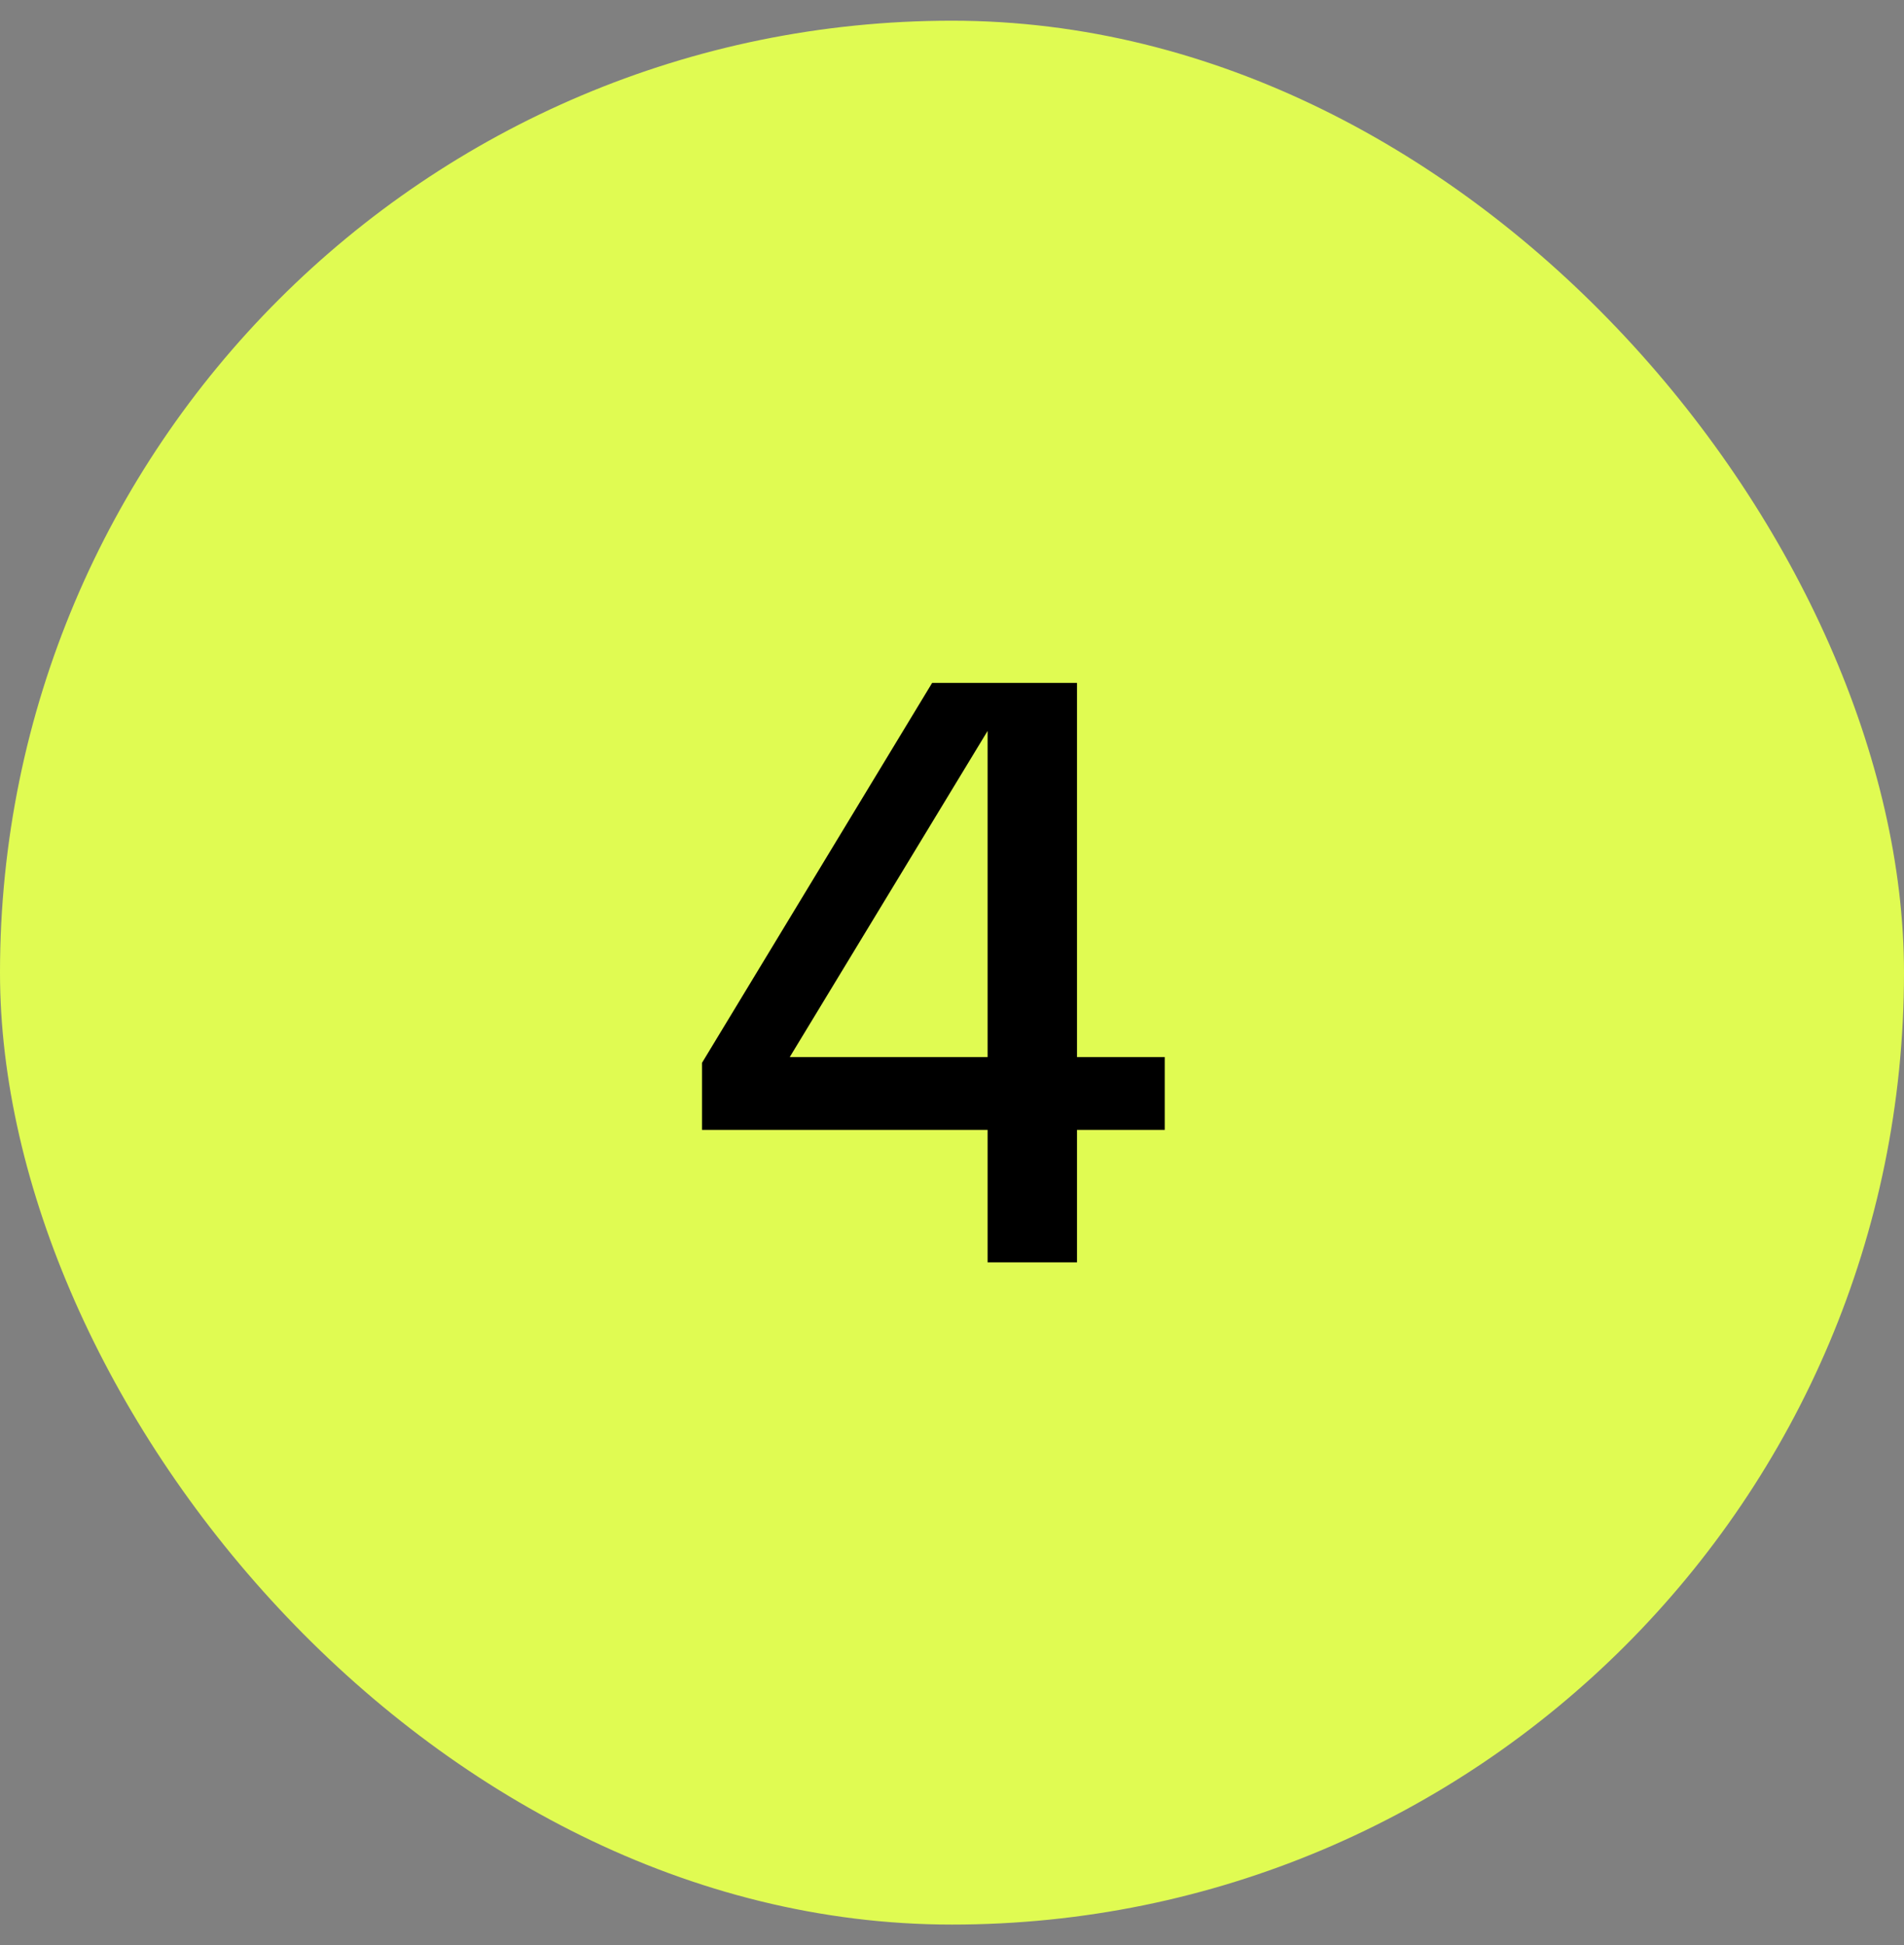
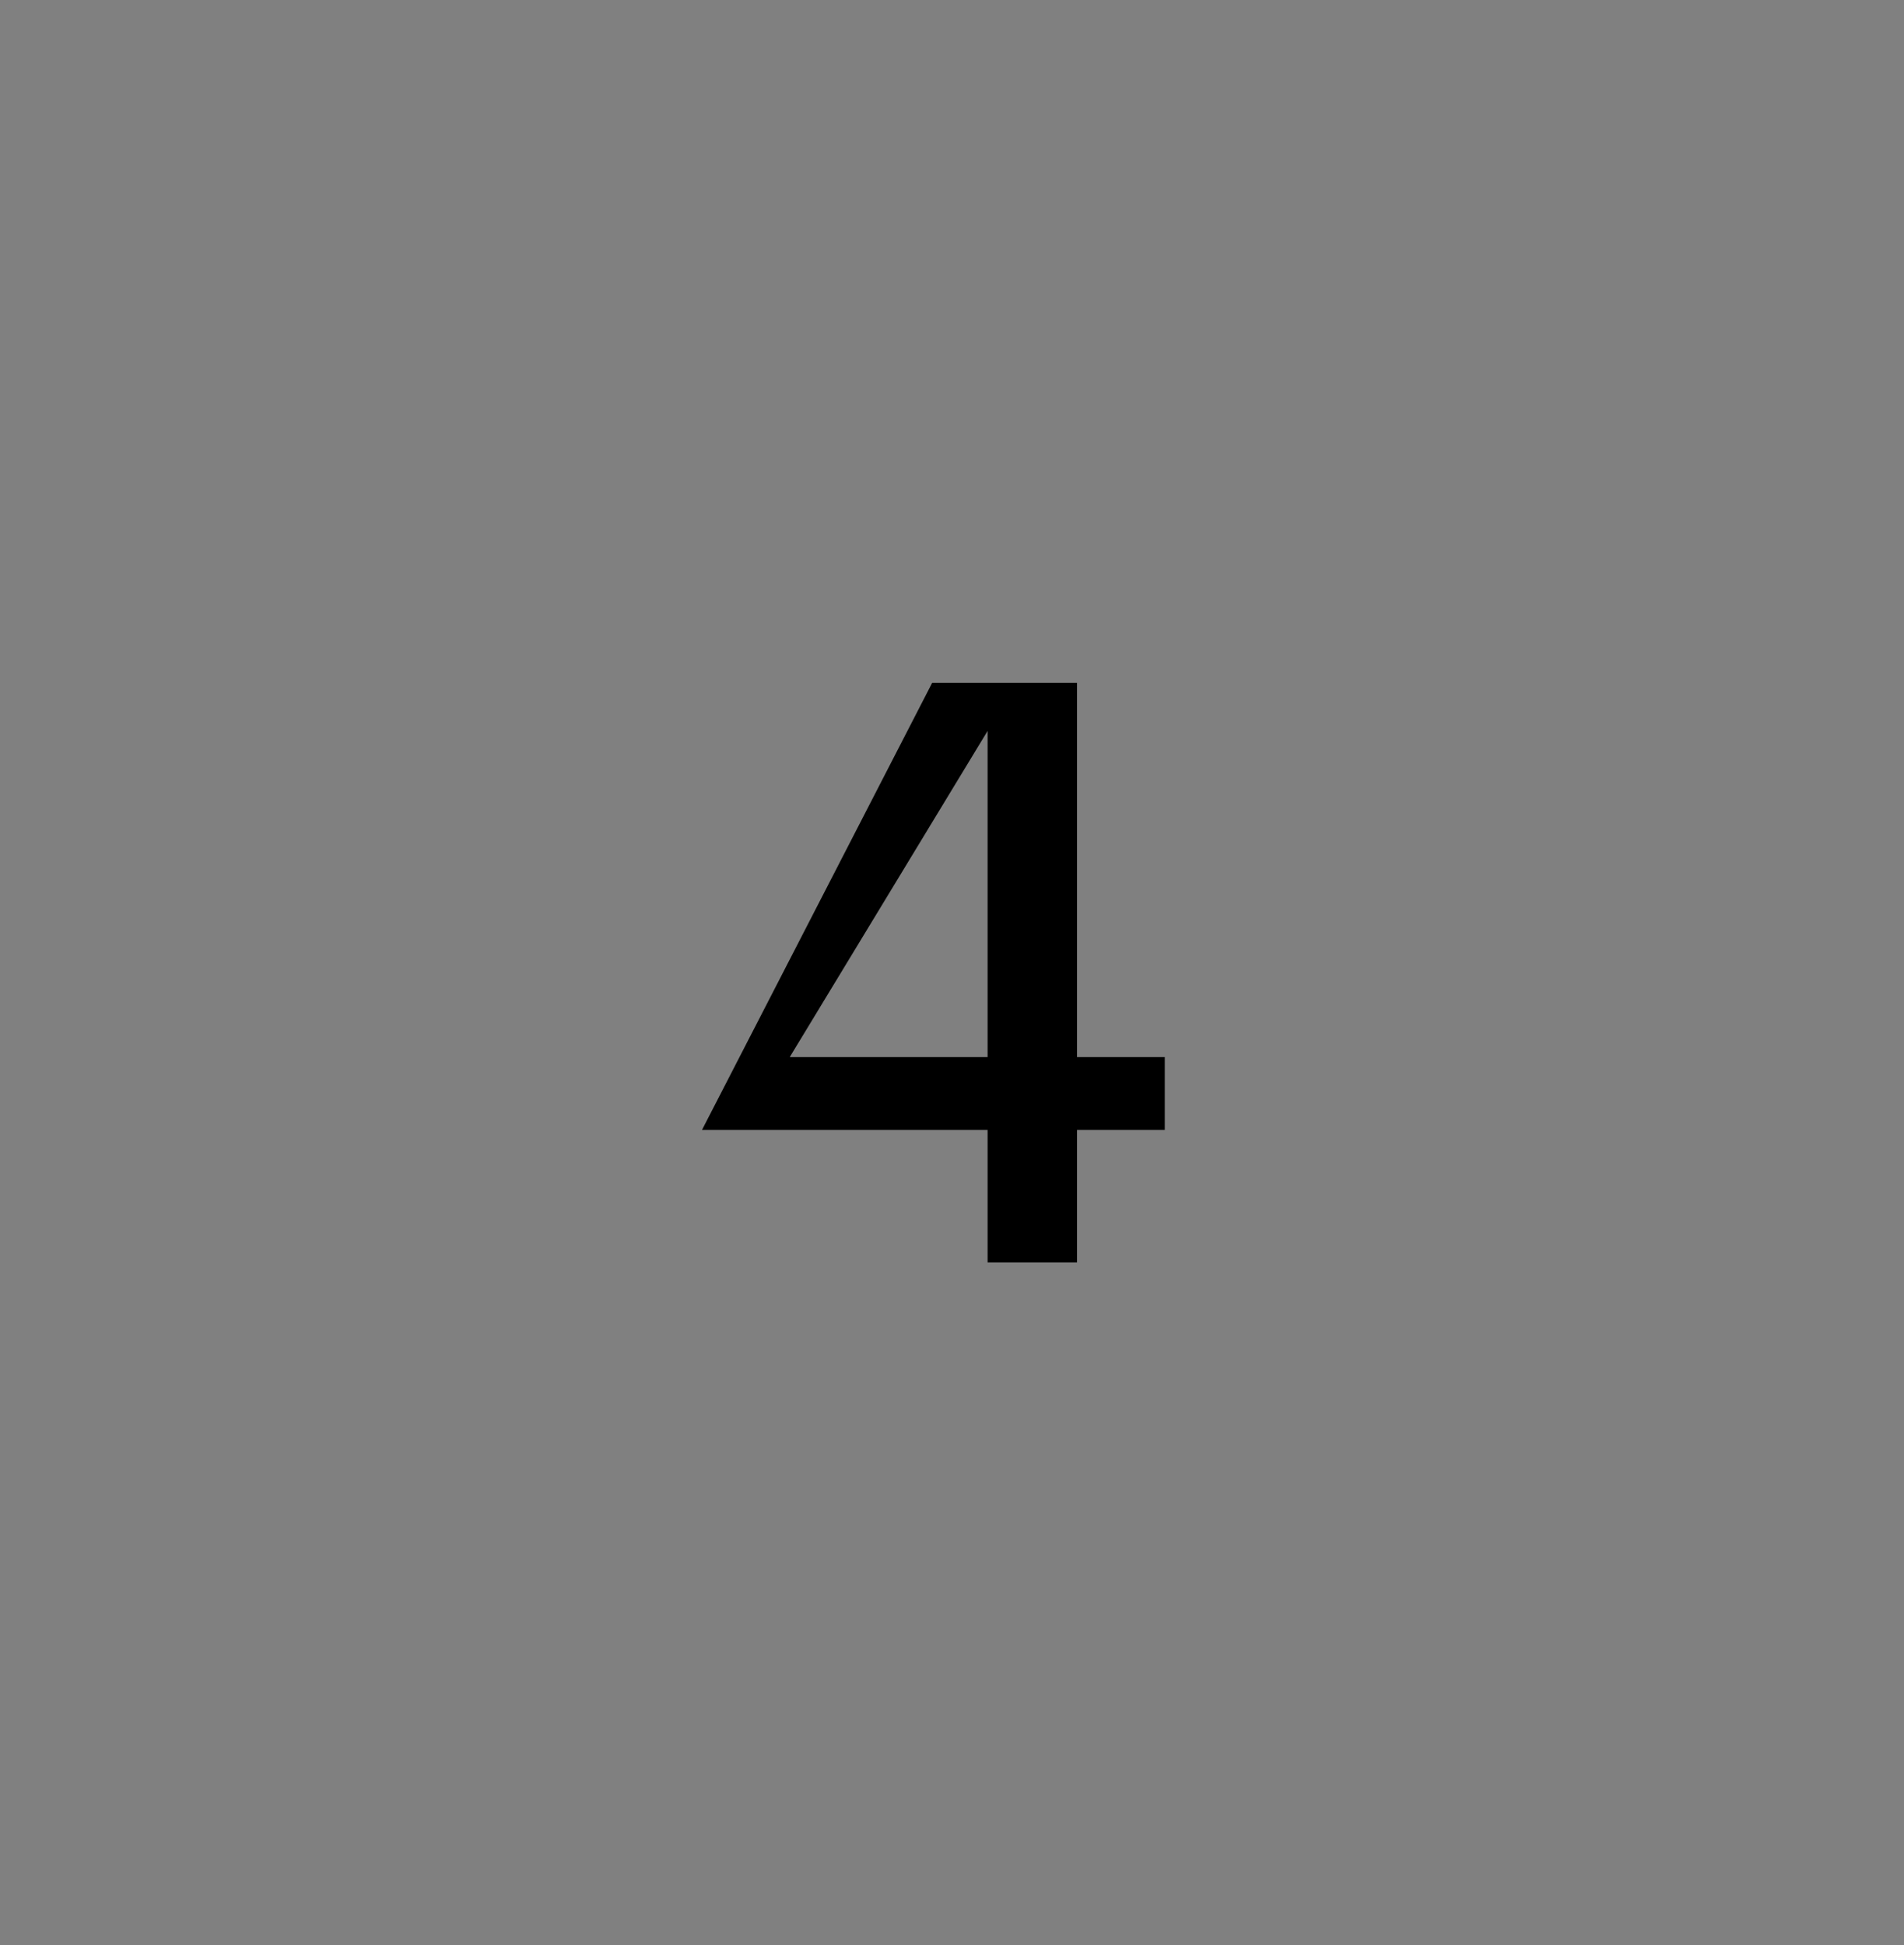
<svg xmlns="http://www.w3.org/2000/svg" width="46" height="47" viewBox="0 0 46 47" fill="none">
  <rect x="0" y="0" width="46" height="47" fill="#808080" stroke="none" />
-   <rect y="0.5" width="46" height="46" rx="23" fill="#E0FB52" />
-   <path d="M26.02 25.54H28.14V27.3H26.02V30.5H23.86V27.3H16.96V25.68L22.52 16.5H26.02V25.54ZM19.08 25.54H23.86V17.66L19.08 25.54Z" fill="black" />
+   <path d="M26.02 25.54H28.14V27.3H26.02V30.5H23.86V27.3H16.96L22.52 16.5H26.02V25.54ZM19.08 25.54H23.86V17.66L19.08 25.54Z" fill="black" />
</svg>